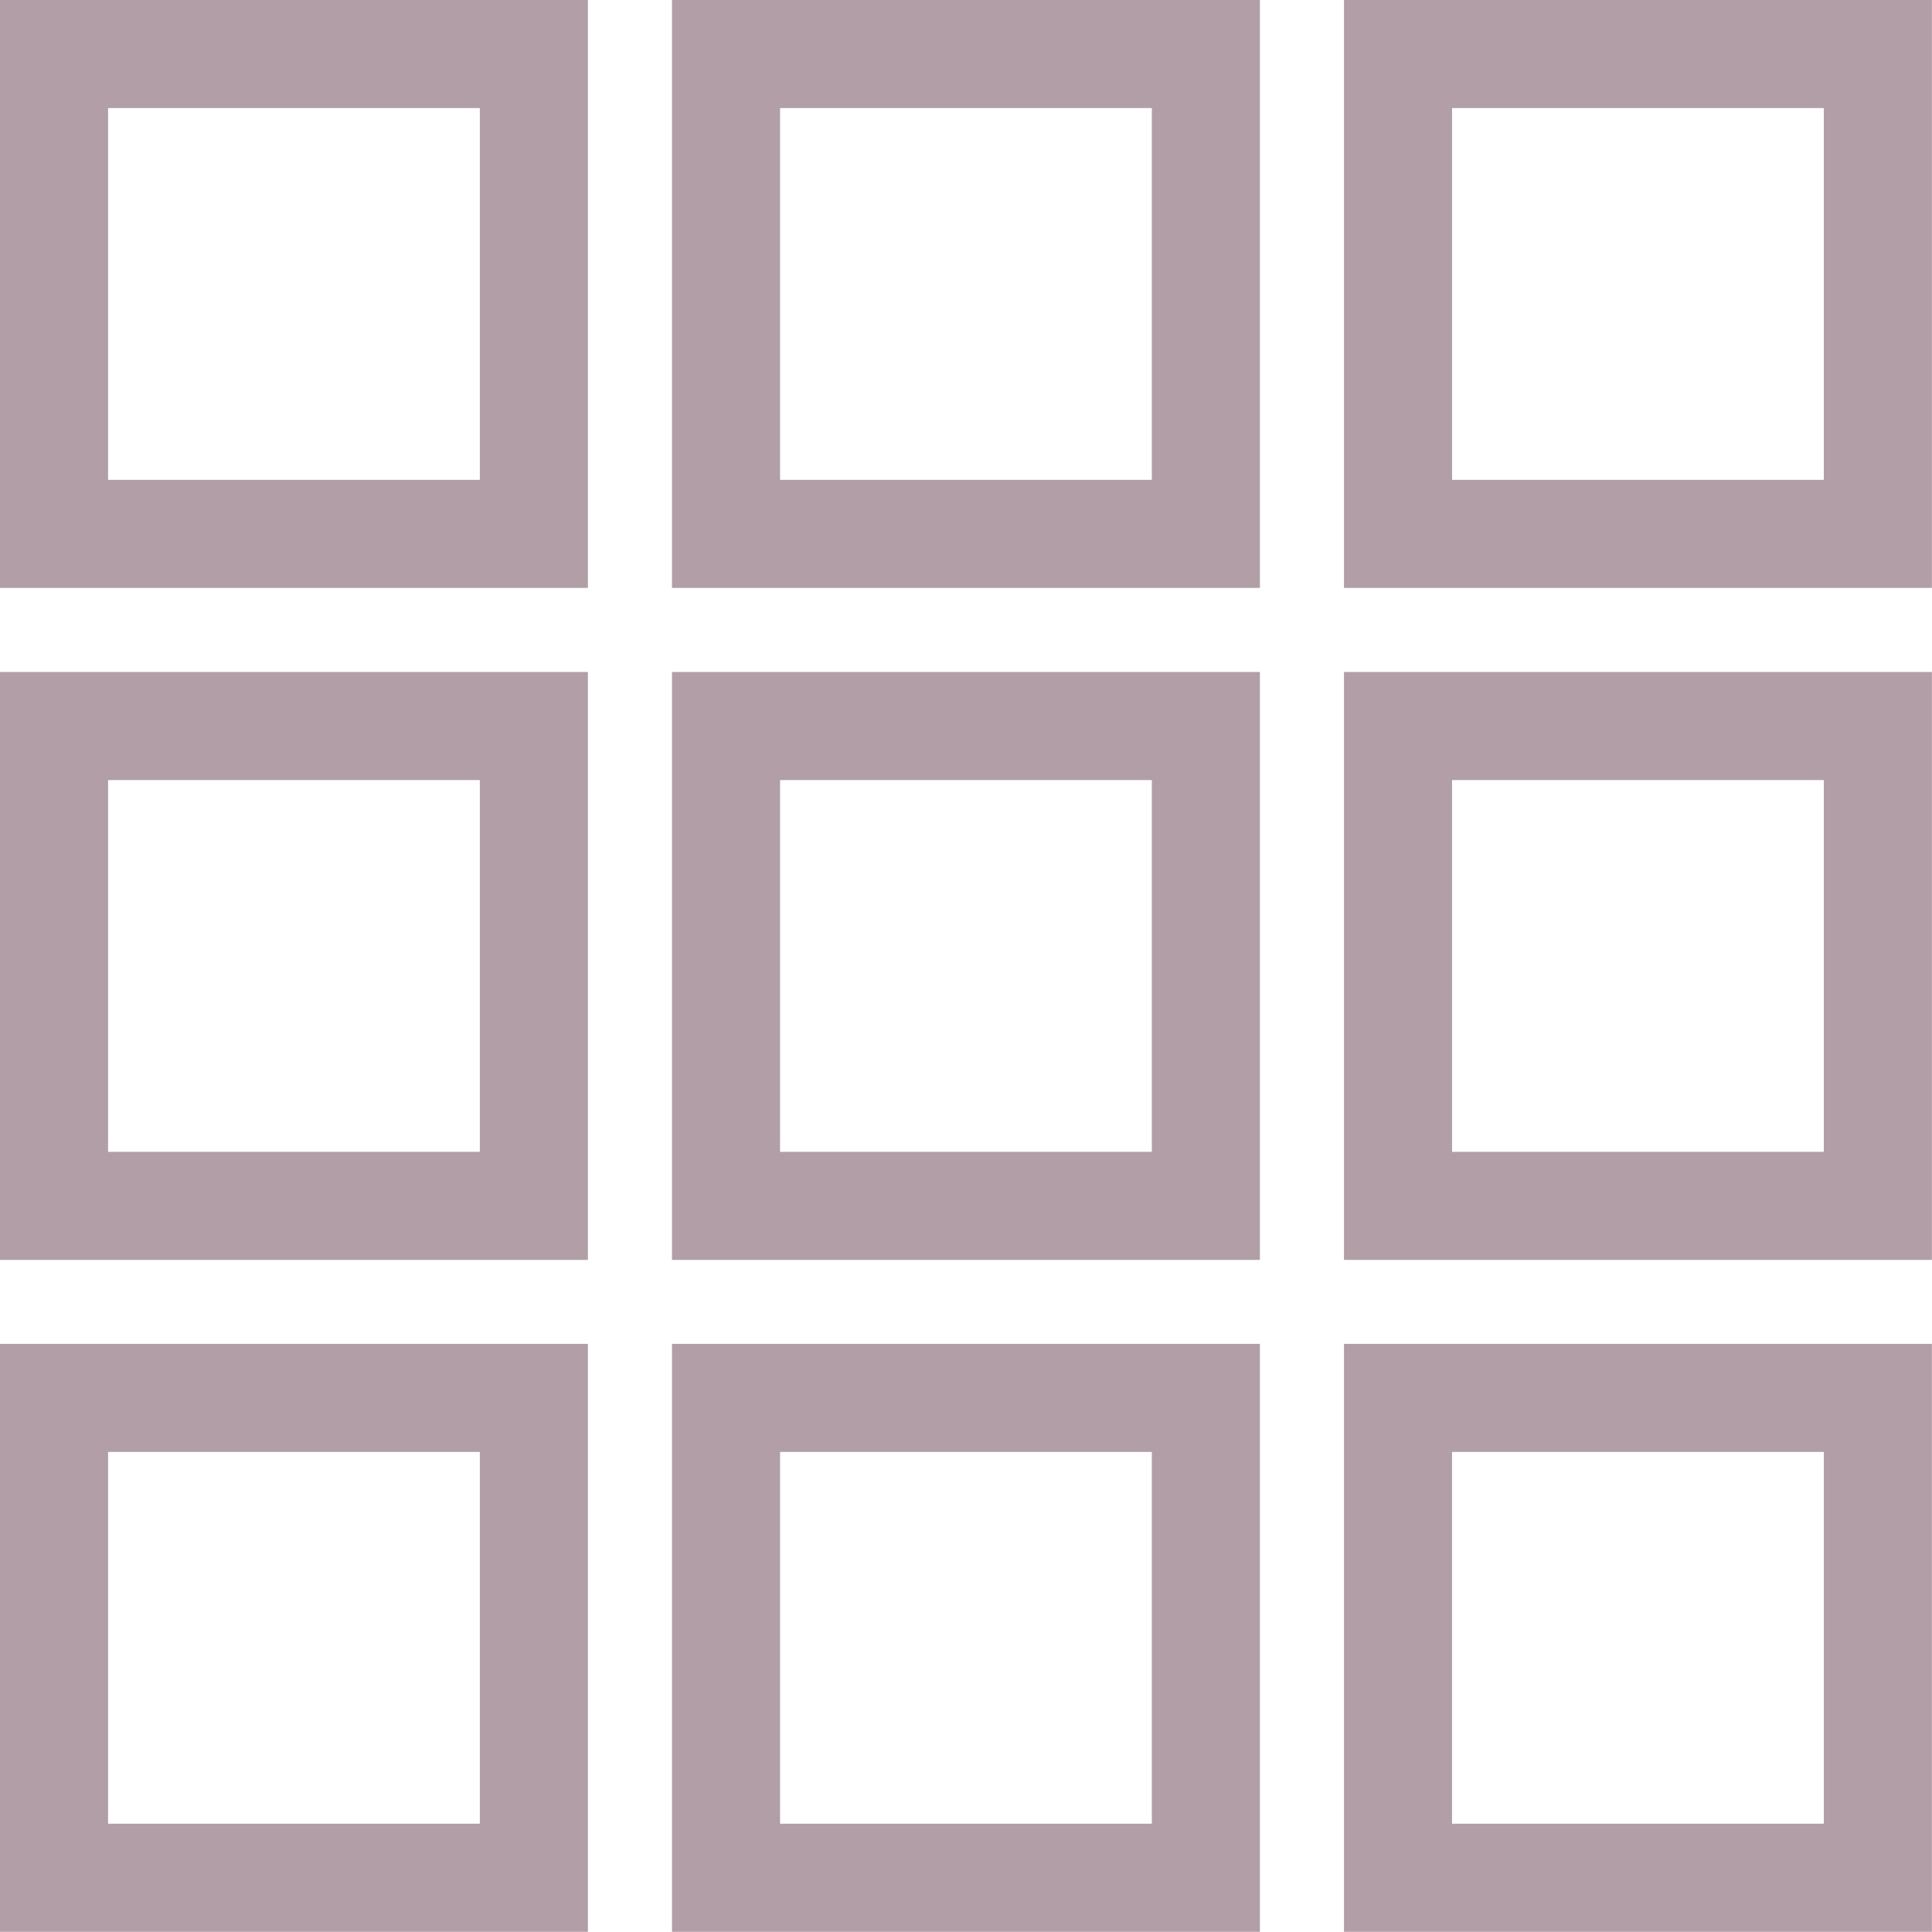
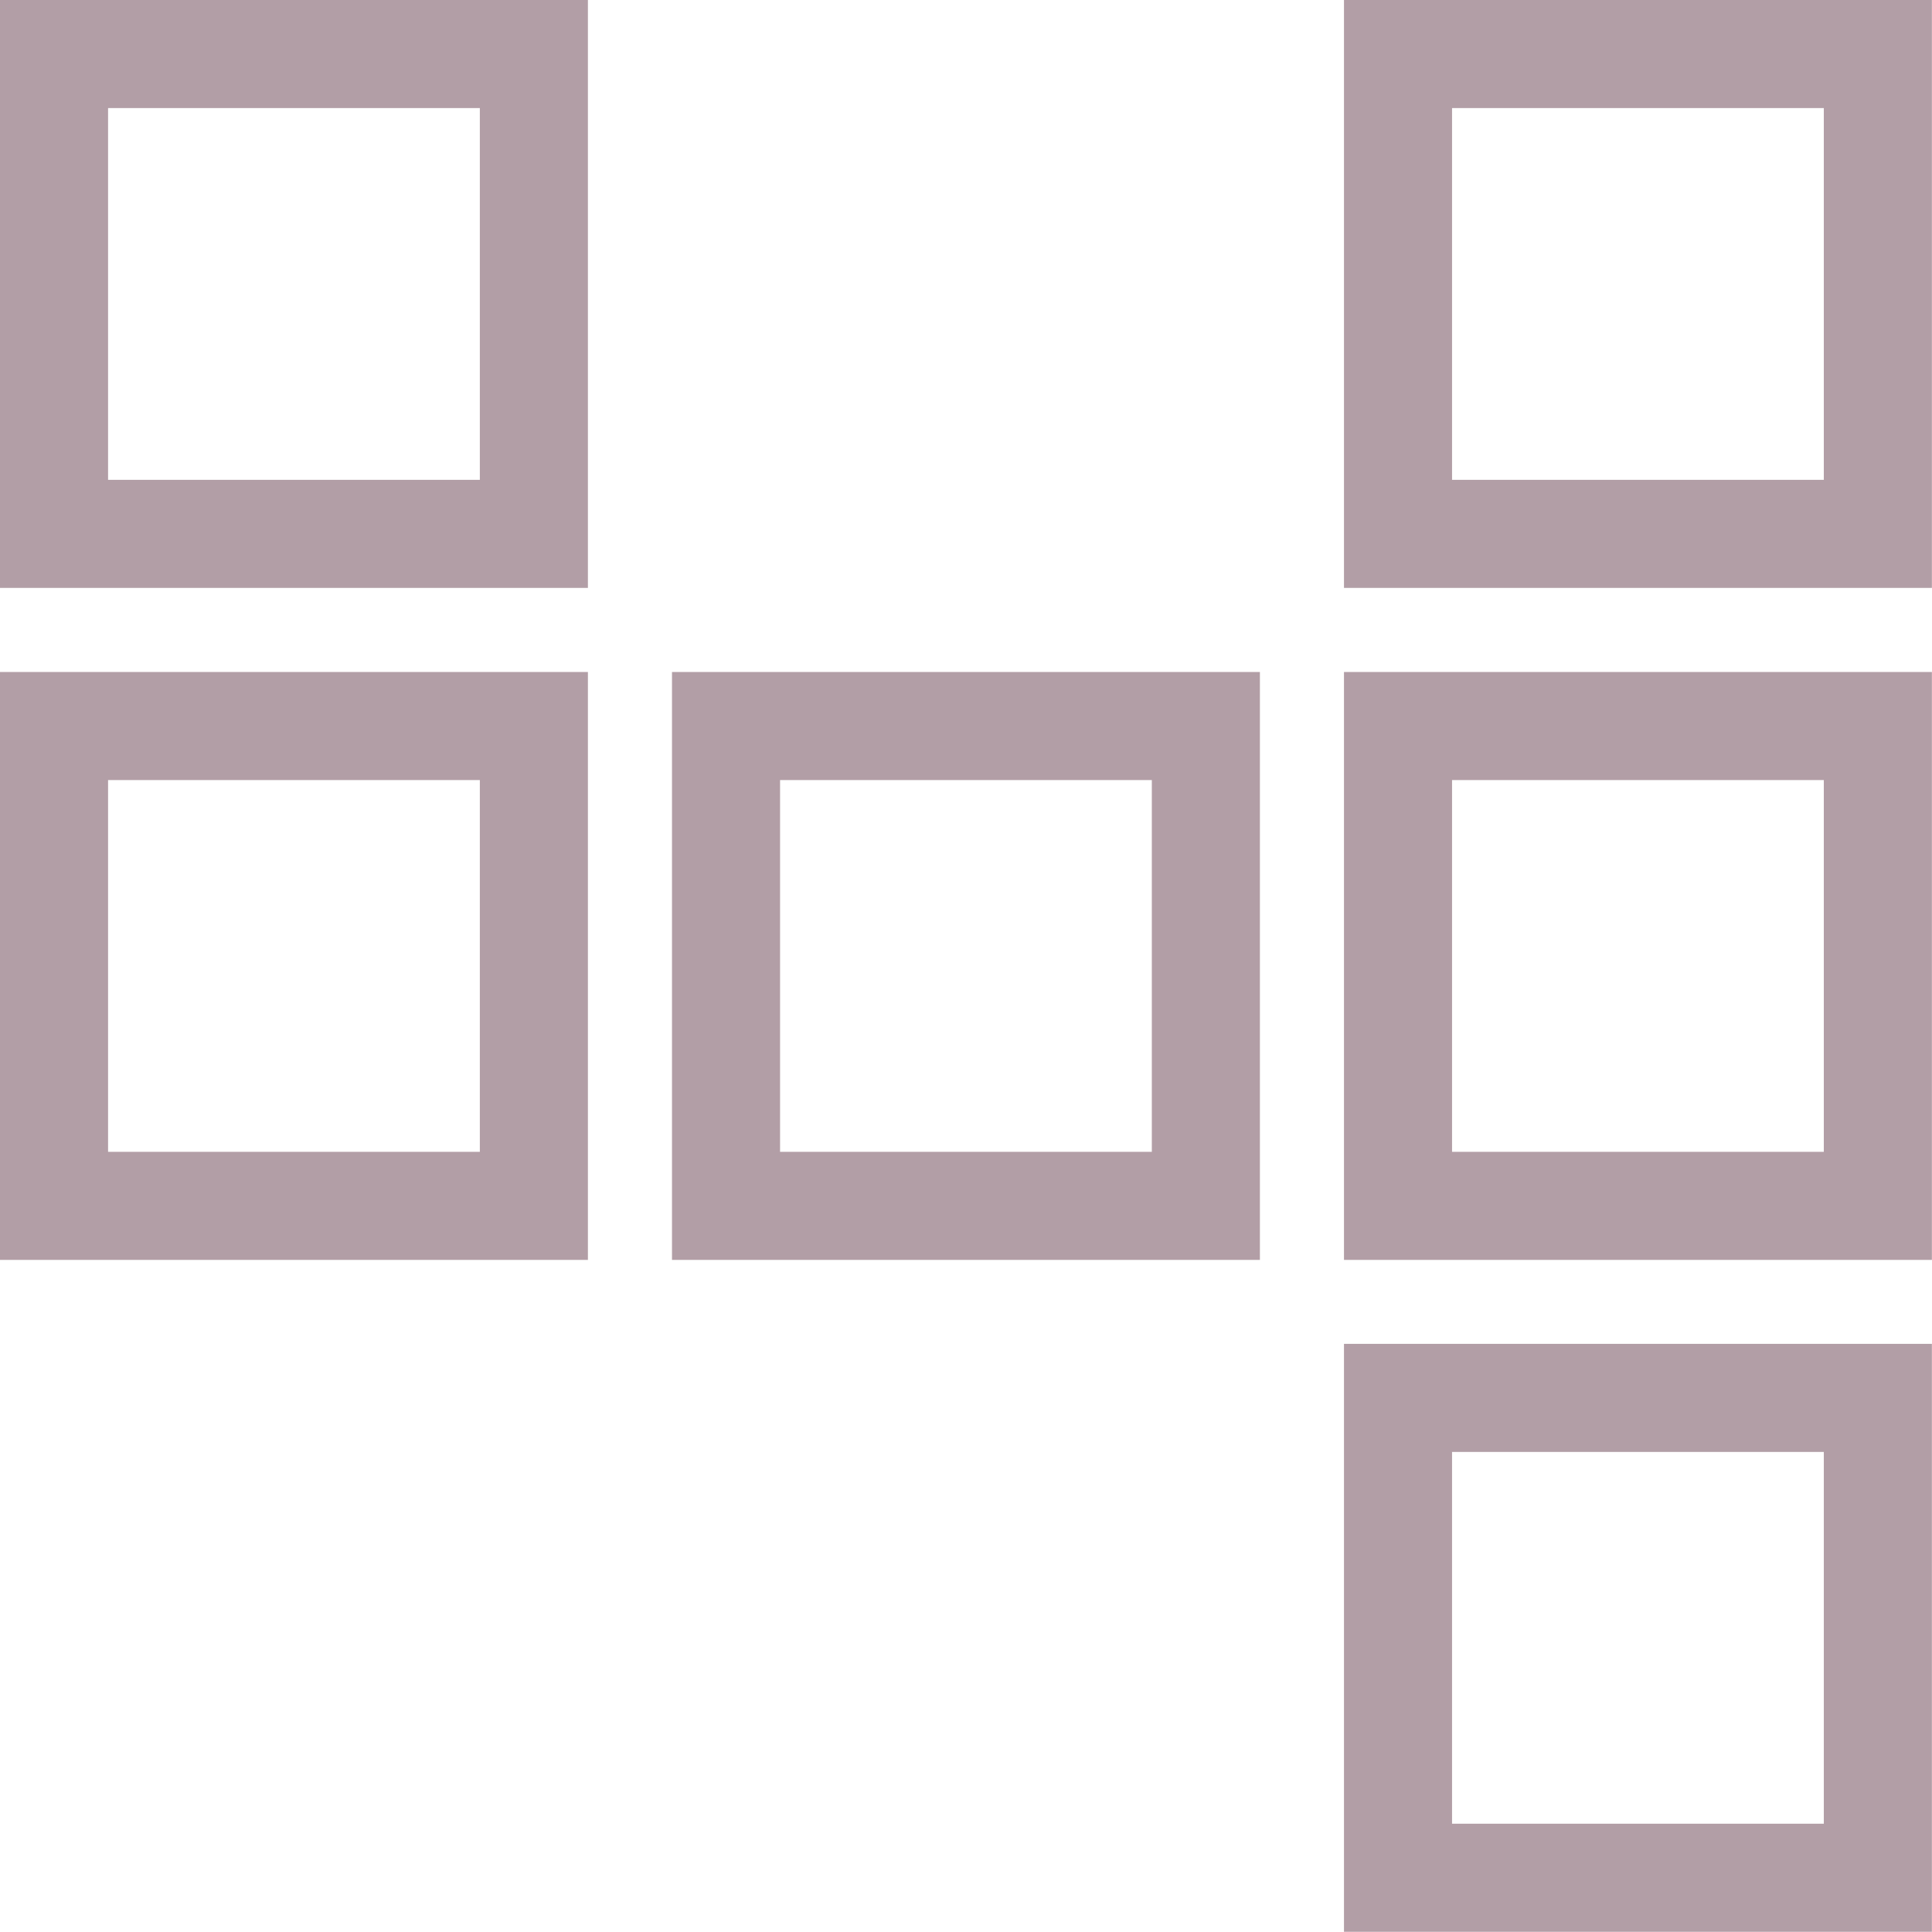
<svg xmlns="http://www.w3.org/2000/svg" width="17.877" height="17.876" viewBox="0 0 17.877 17.876">
  <g id="layout3-on" transform="translate(-273.147 -167.711)">
    <g id="長方形_4459" data-name="長方形 4459" transform="translate(273.147 167.711)" fill="none" stroke="#b29ea6" stroke-width="1">
      <rect width="5.44" height="5.44" stroke="none" />
      <rect x="0.5" y="0.5" width="4.44" height="4.44" fill="none" />
    </g>
    <g id="長方形_4462" data-name="長方形 4462" transform="translate(273.147 173.929)" fill="none" stroke="#b29ea6" stroke-width="1">
      <rect width="5.44" height="5.44" stroke="none" />
      <rect x="0.5" y="0.5" width="4.44" height="4.44" fill="none" />
    </g>
    <g id="長方形_5191" data-name="長方形 5191" transform="translate(273.147 180.146)" fill="none" stroke="#b29ea6" stroke-width="1">
-       <rect width="5.44" height="5.44" stroke="none" />
-       <rect x="0.5" y="0.5" width="4.44" height="4.44" fill="none" />
-     </g>
+       </g>
    <g id="長方形_4460" data-name="長方形 4460" transform="translate(279.365 167.711)" fill="none" stroke="#b29ea6" stroke-width="1">
      <rect width="5.44" height="5.44" stroke="none" />
-       <rect x="0.5" y="0.5" width="4.44" height="4.44" fill="none" />
    </g>
    <g id="長方形_5189" data-name="長方形 5189" transform="translate(285.583 167.711)" fill="none" stroke="#b29ea6" stroke-width="1">
      <rect width="5.44" height="5.44" stroke="none" />
      <rect x="0.5" y="0.5" width="4.44" height="4.44" fill="none" />
    </g>
    <g id="長方形_4461" data-name="長方形 4461" transform="translate(279.365 173.929)" fill="none" stroke="#b29ea6" stroke-width="1">
      <rect width="5.44" height="5.44" stroke="none" />
      <rect x="0.5" y="0.5" width="4.44" height="4.44" fill="none" />
    </g>
    <g id="長方形_5192" data-name="長方形 5192" transform="translate(279.365 180.146)" fill="none" stroke="#b29ea6" stroke-width="1">
-       <rect width="5.44" height="5.44" stroke="none" />
-       <rect x="0.5" y="0.5" width="4.44" height="4.44" fill="none" />
-     </g>
+       </g>
    <g id="長方形_5190" data-name="長方形 5190" transform="translate(285.583 173.929)" fill="none" stroke="#b29ea6" stroke-width="1">
      <rect width="5.44" height="5.44" stroke="none" />
      <rect x="0.5" y="0.5" width="4.44" height="4.44" fill="none" />
    </g>
    <g id="長方形_5193" data-name="長方形 5193" transform="translate(285.583 180.146)" fill="none" stroke="#b29ea6" stroke-width="1">
      <rect width="5.44" height="5.44" stroke="none" />
      <rect x="0.5" y="0.5" width="4.44" height="4.44" fill="none" />
    </g>
  </g>
</svg>